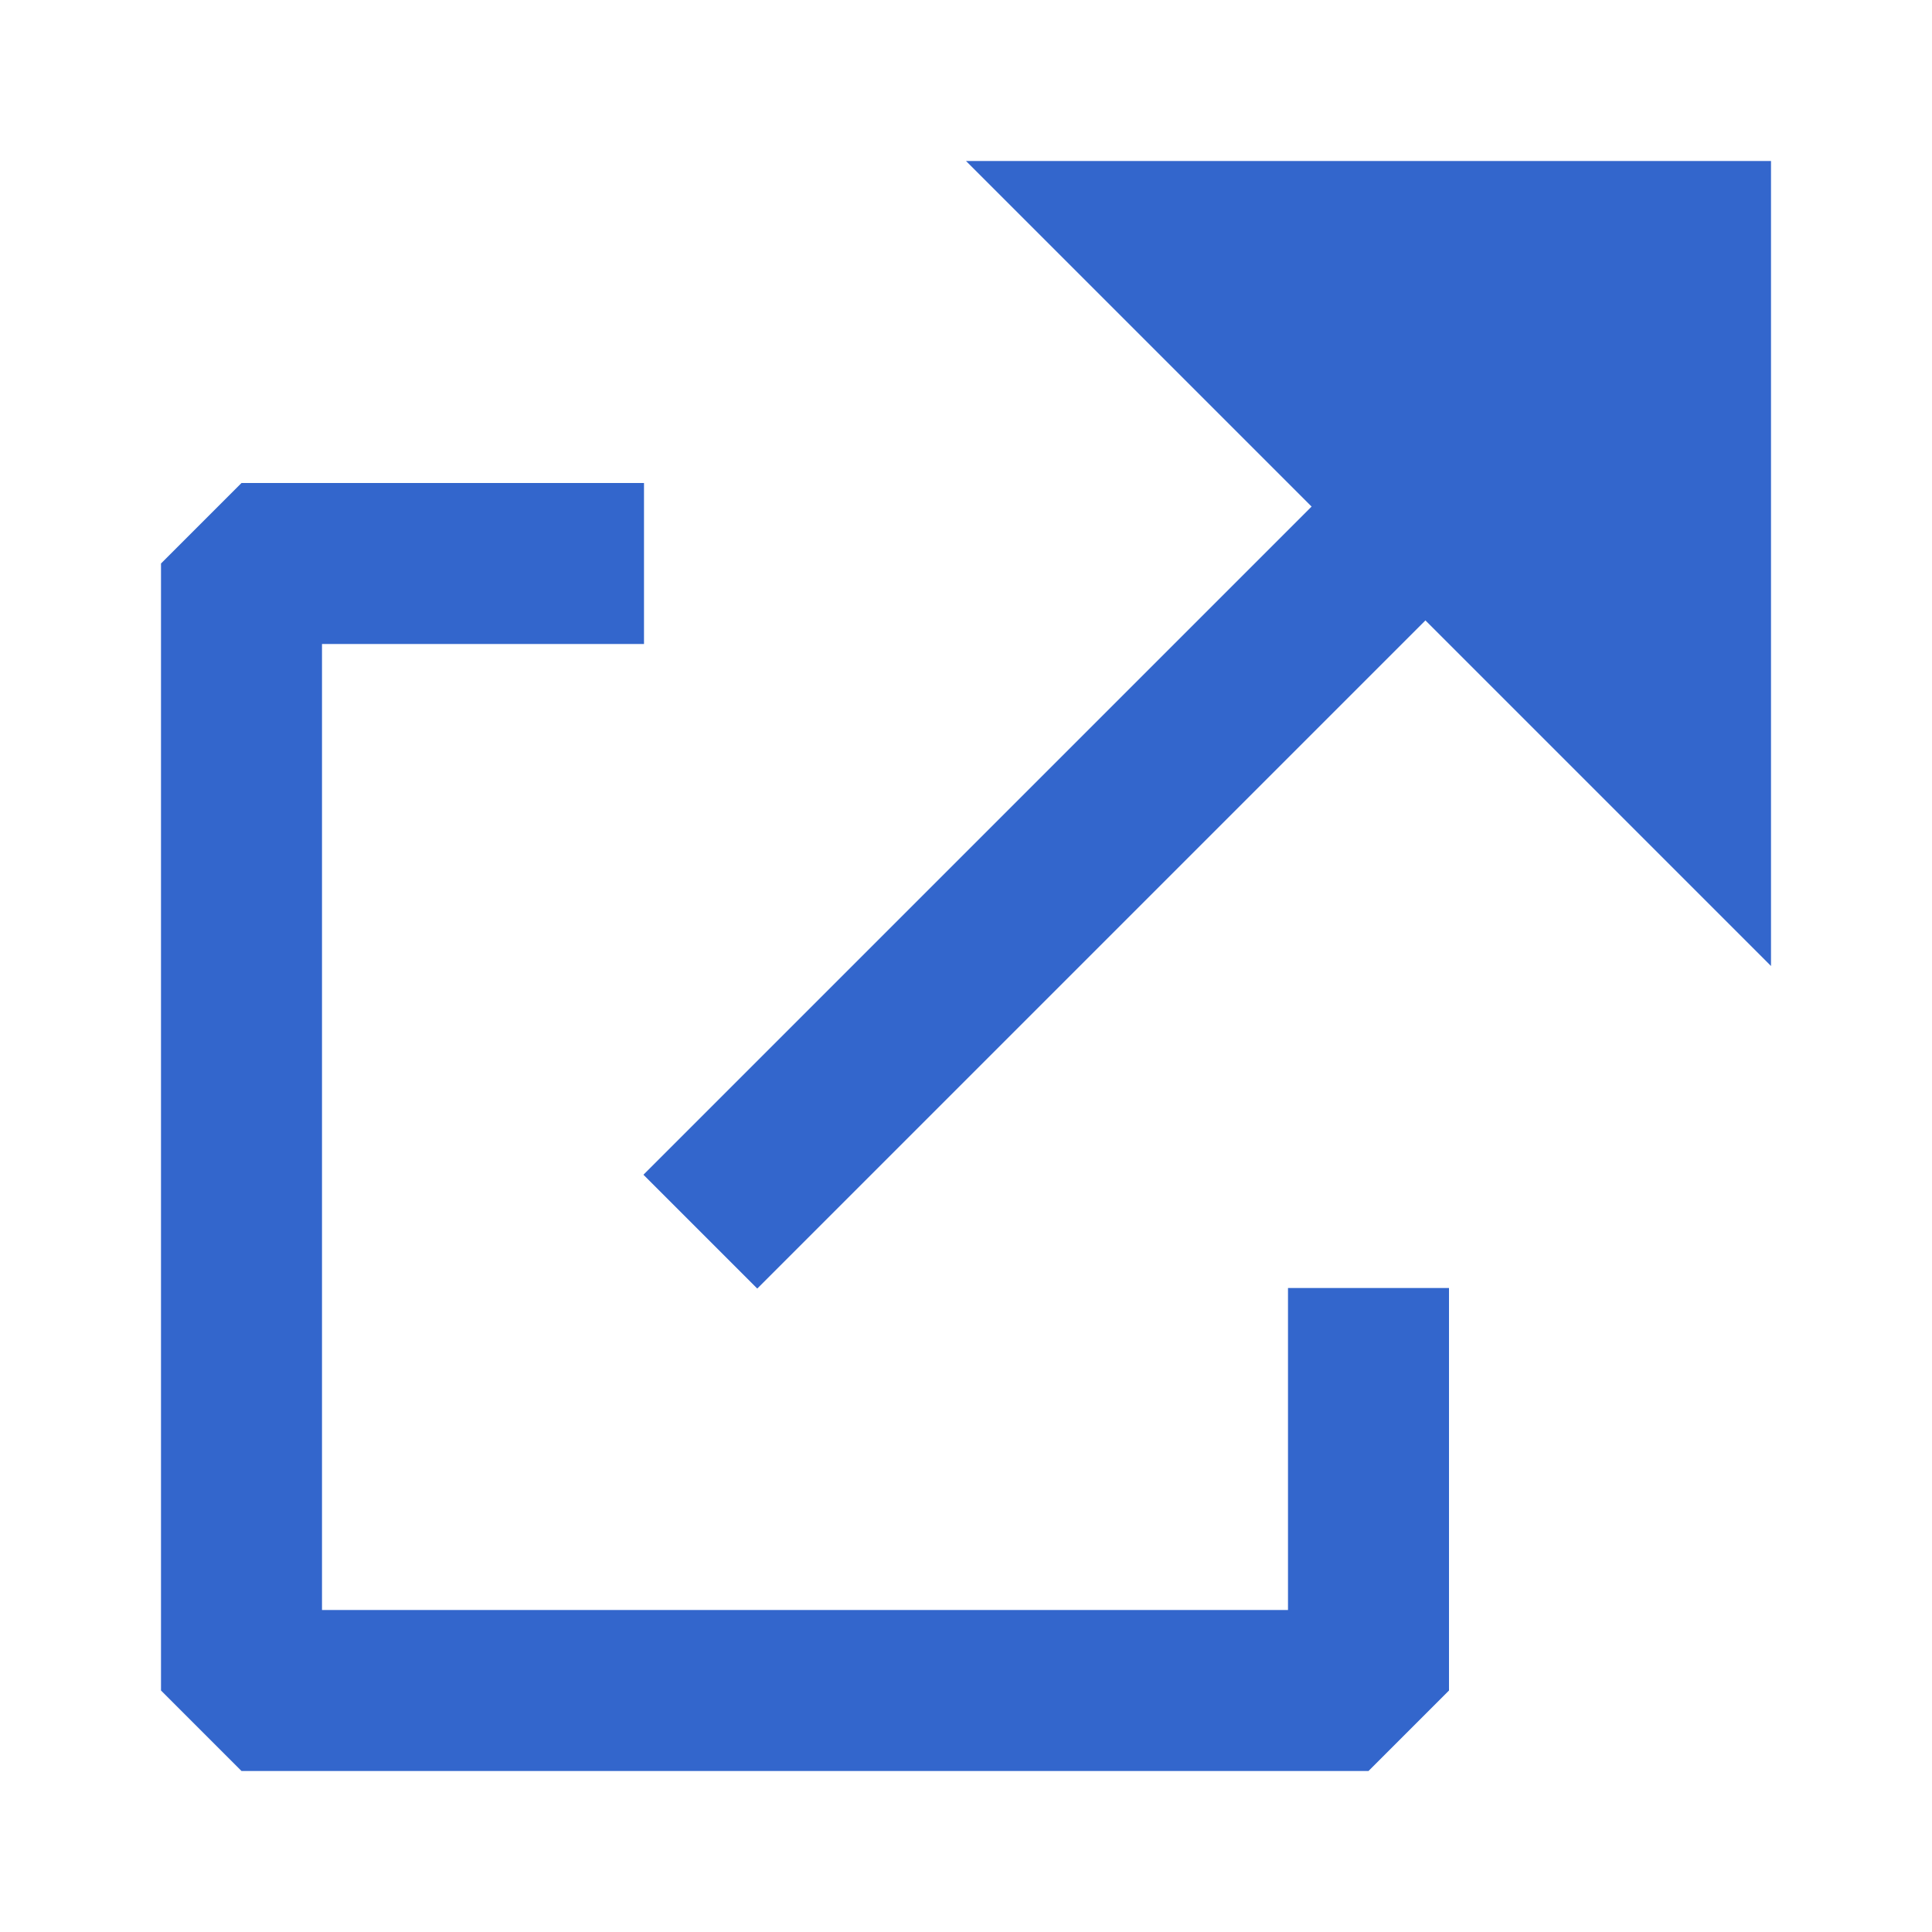
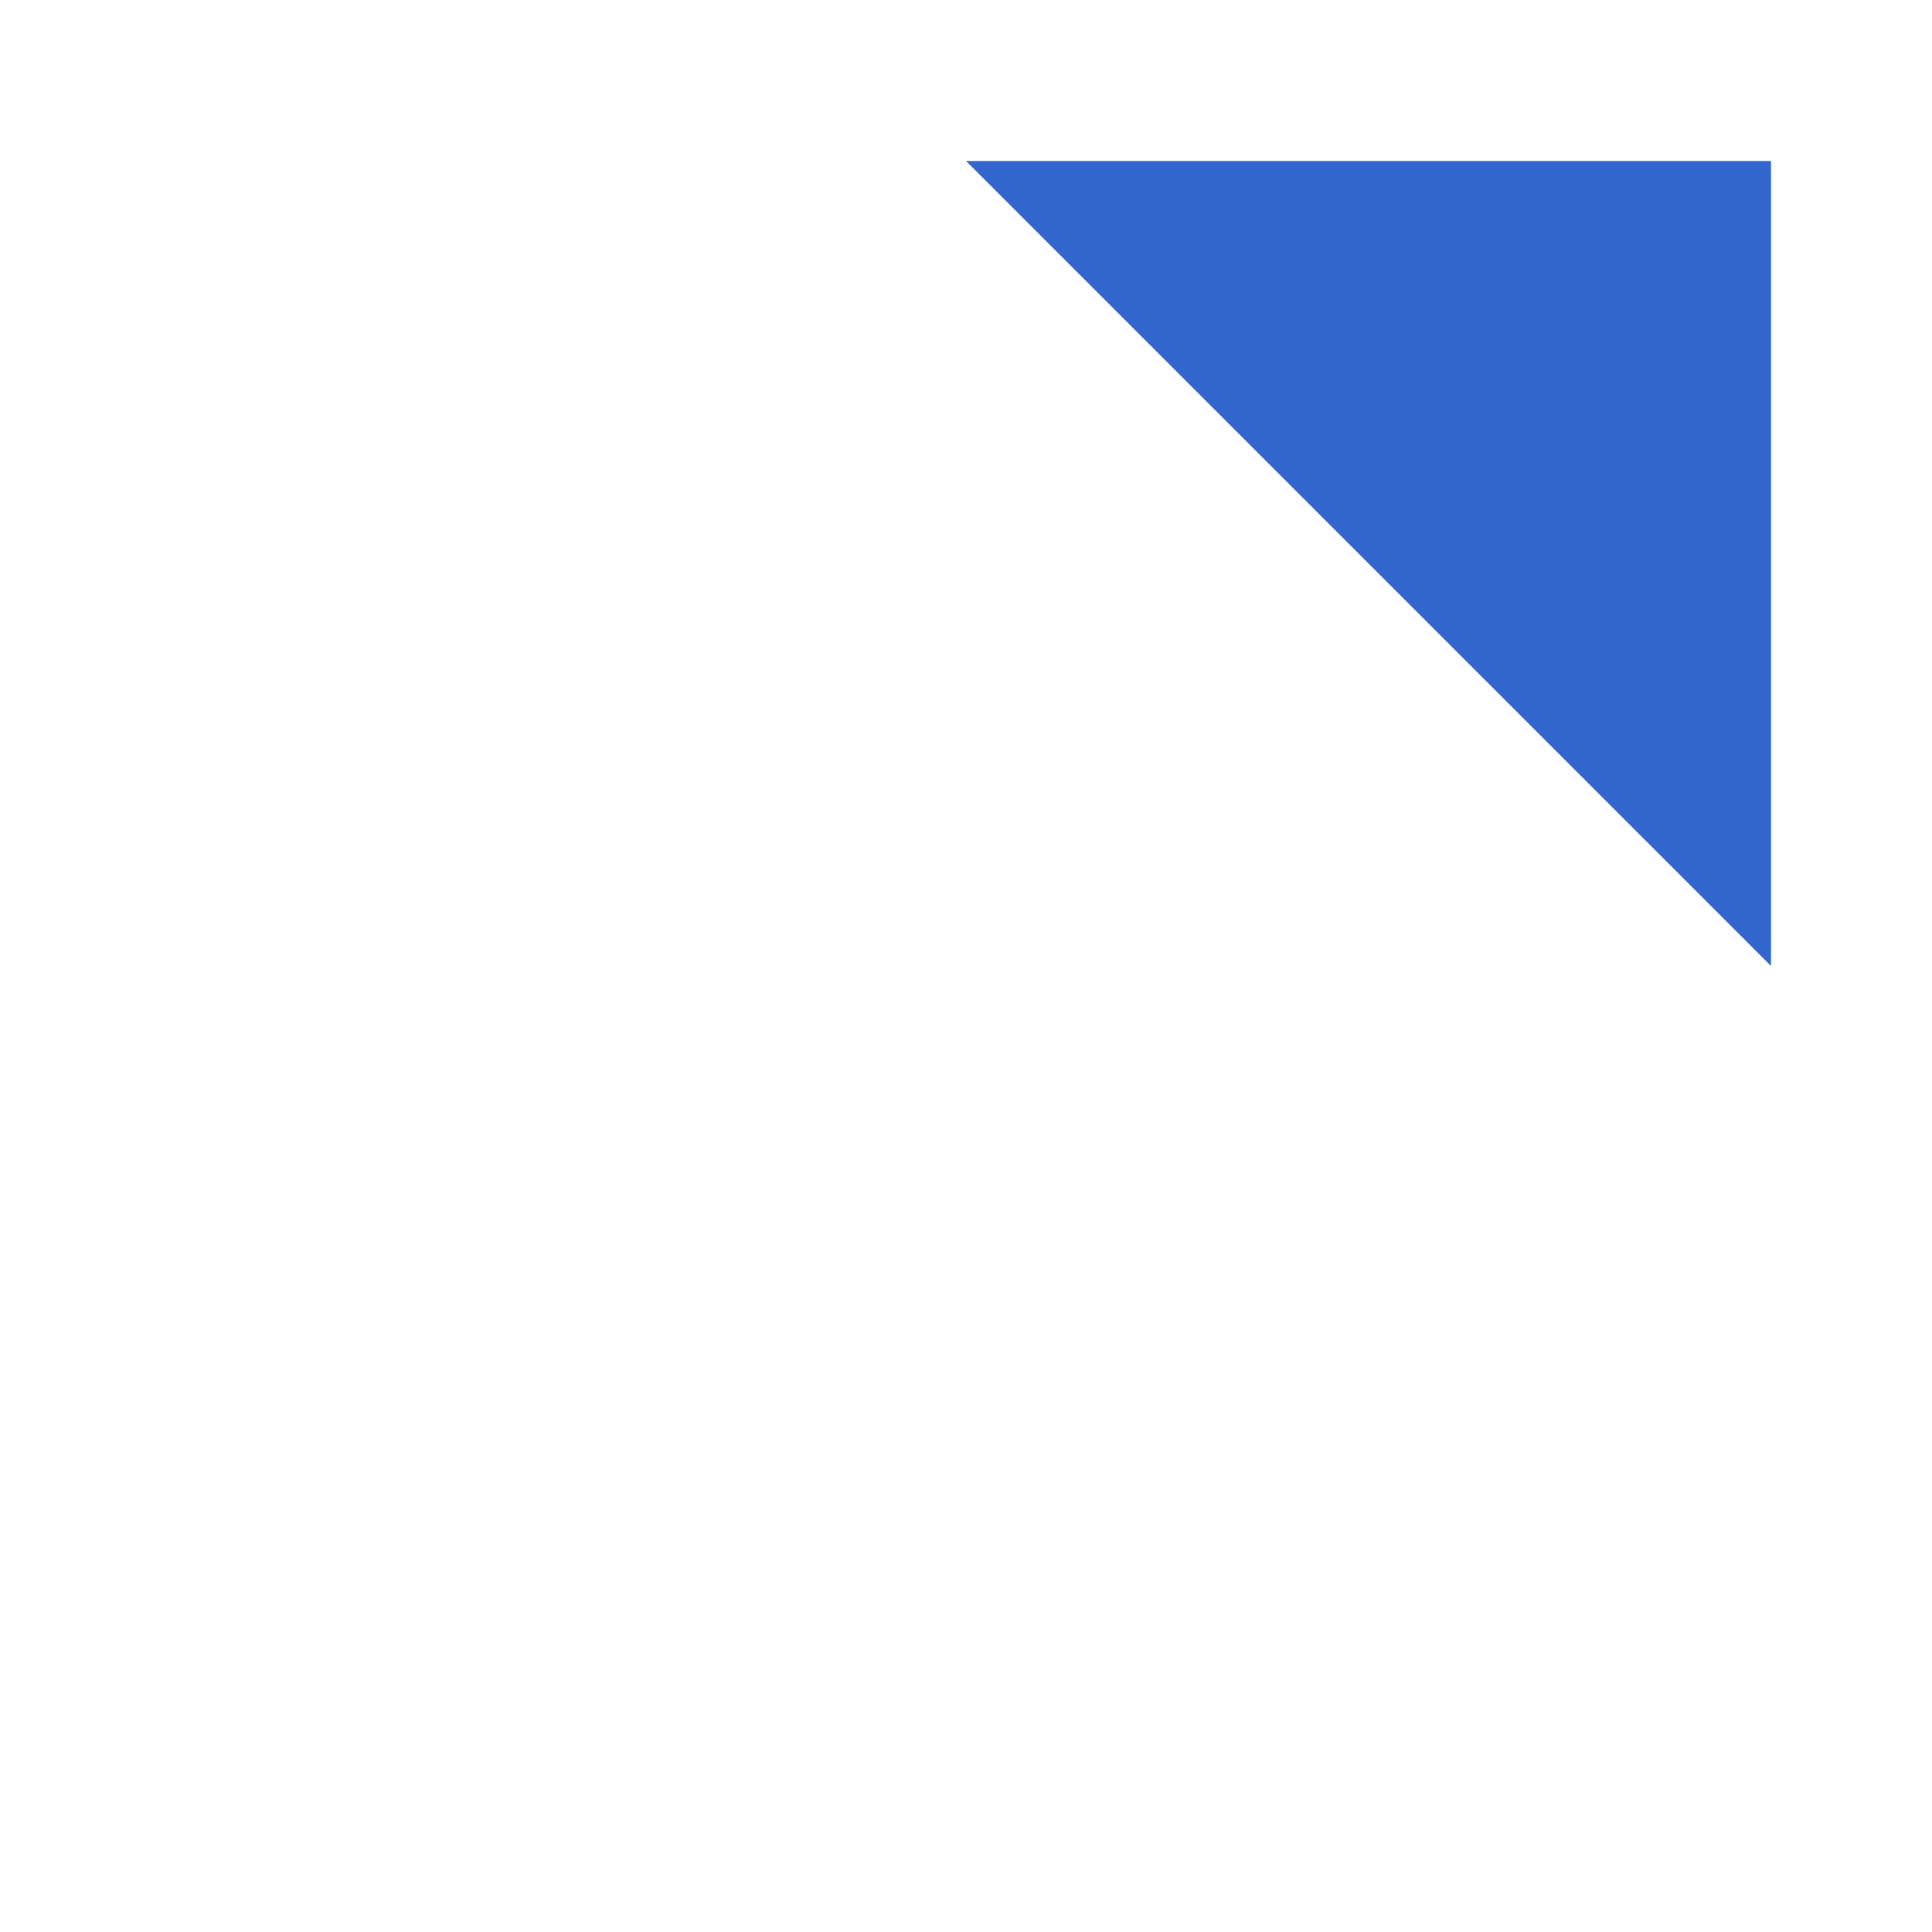
<svg xmlns="http://www.w3.org/2000/svg" width="12" height="12">
  <path fill="#36c" d="M6 1h5v5" />
-   <path stroke="#36c" stroke-linejoin="bevel" fill="none" d="M9 3l-4.65 4.65M4 3.5h-2.5v7h7v-2.5" />
</svg>